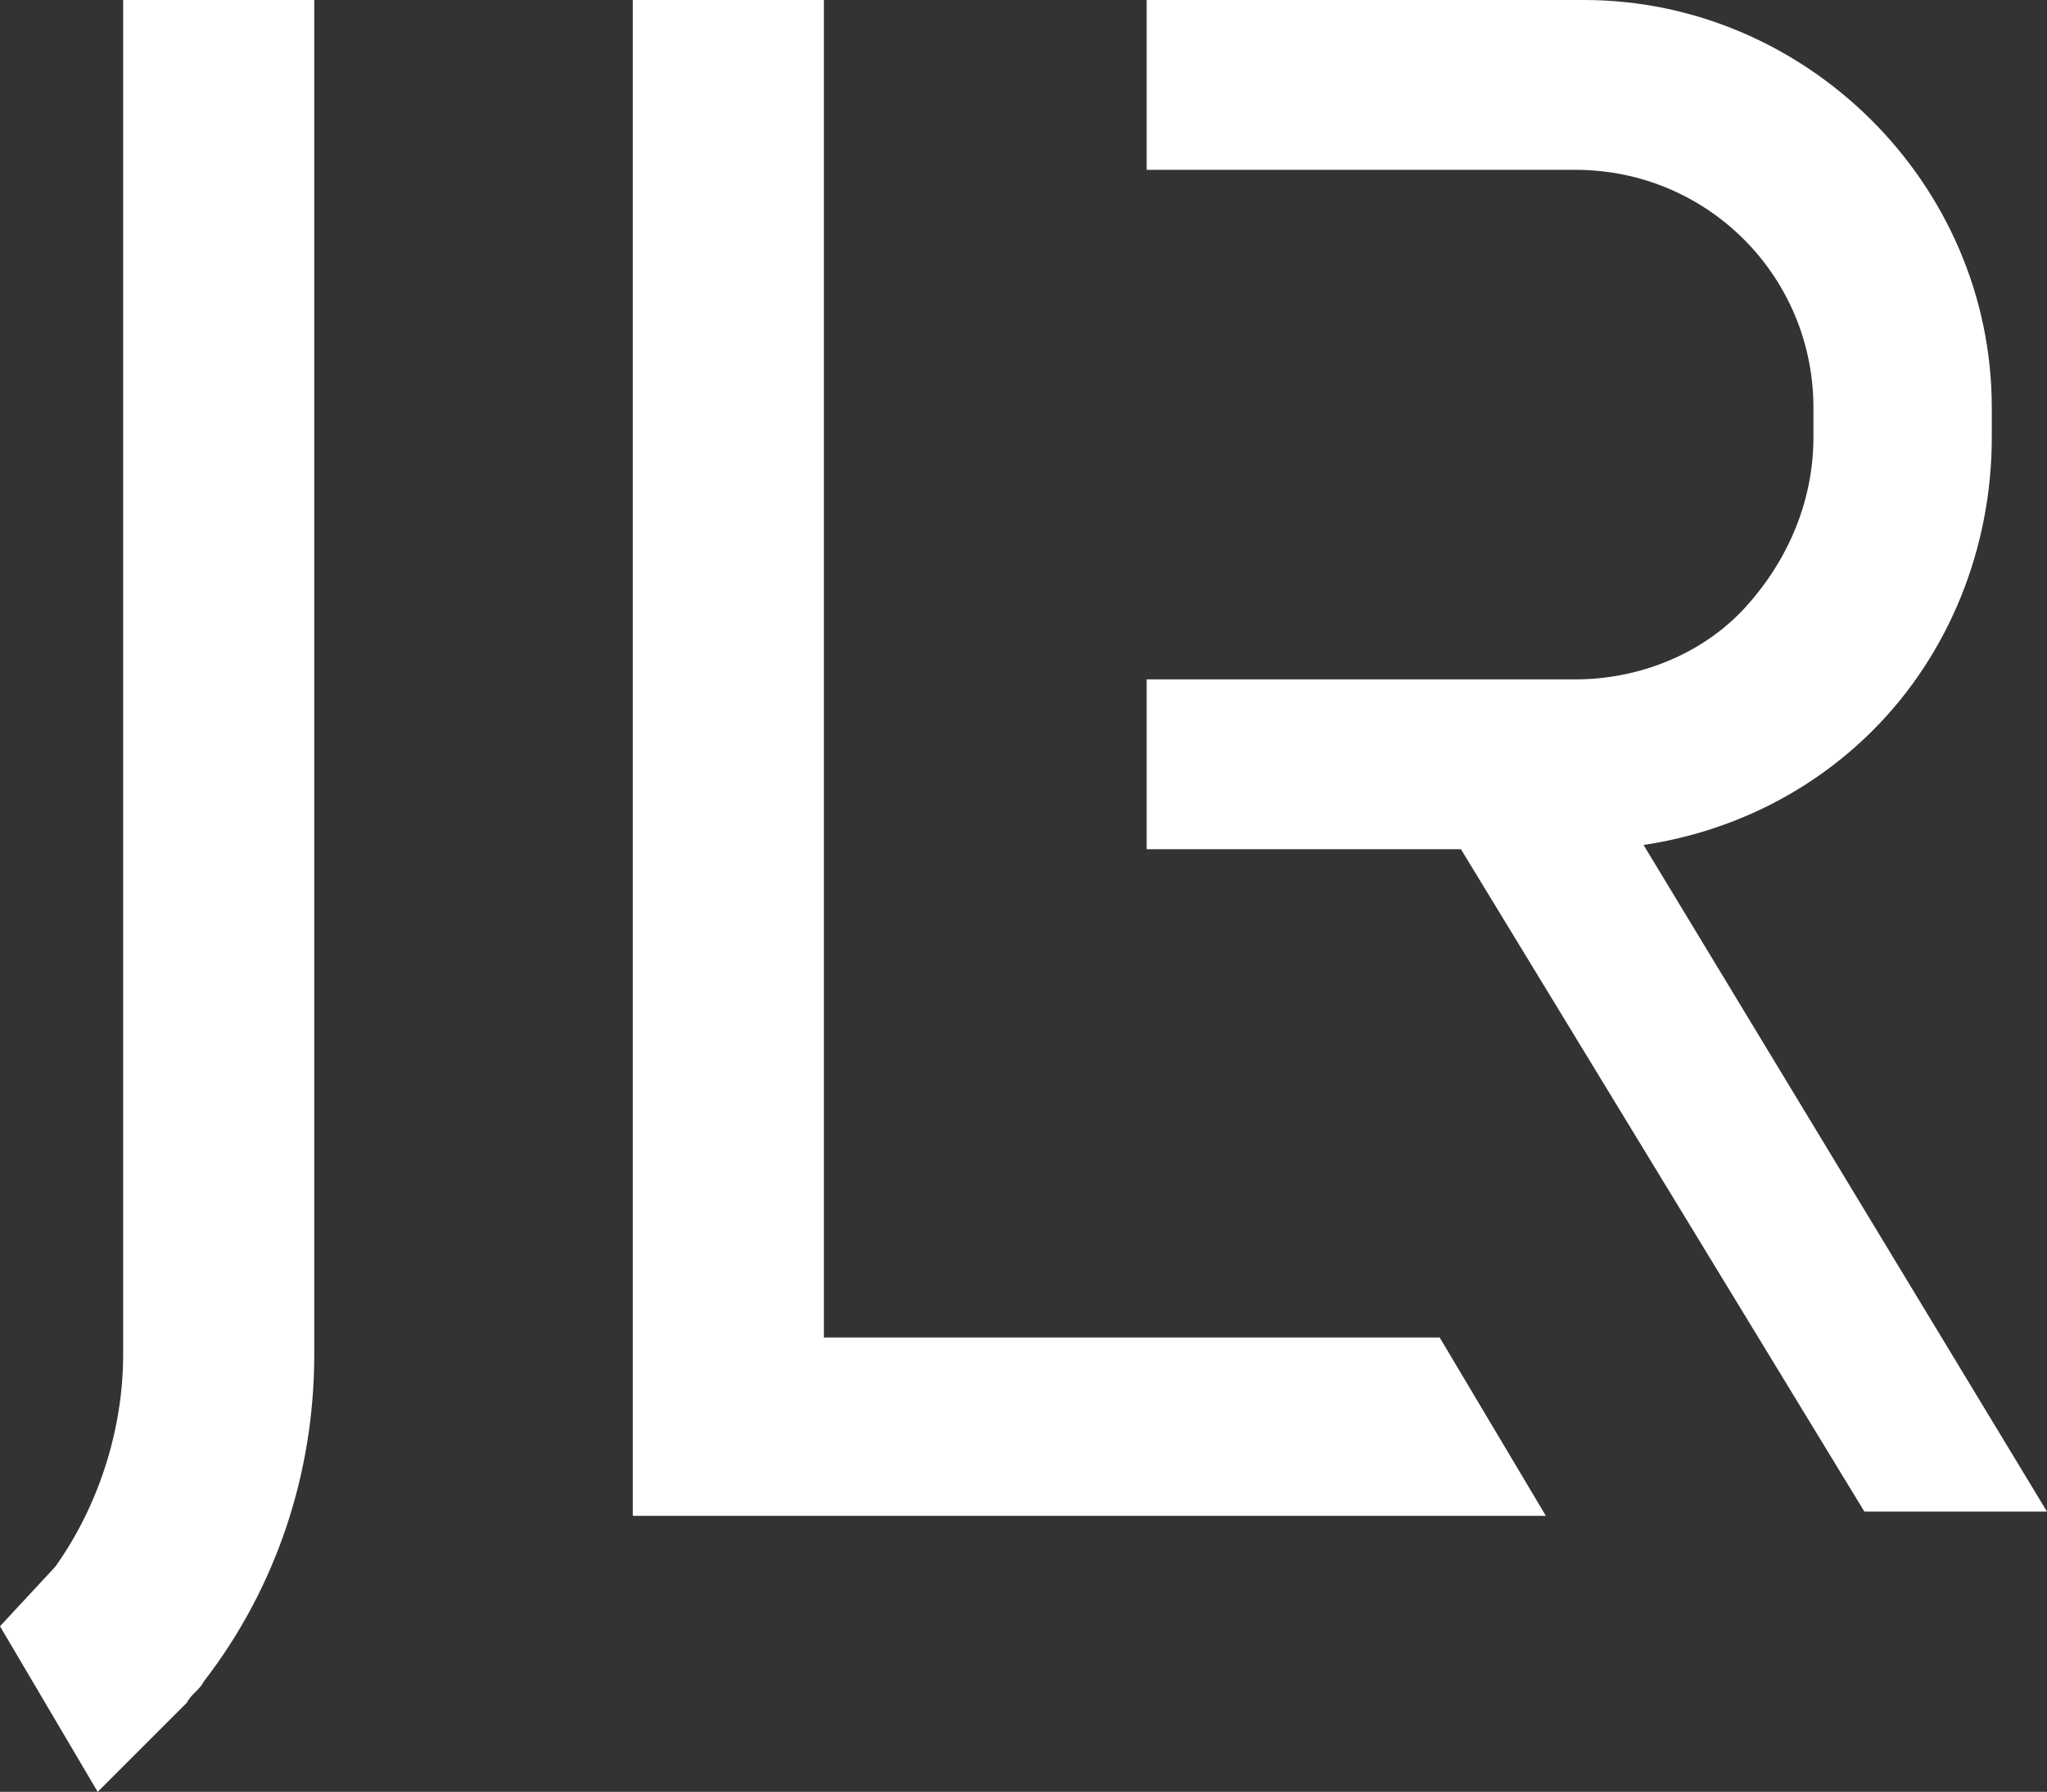
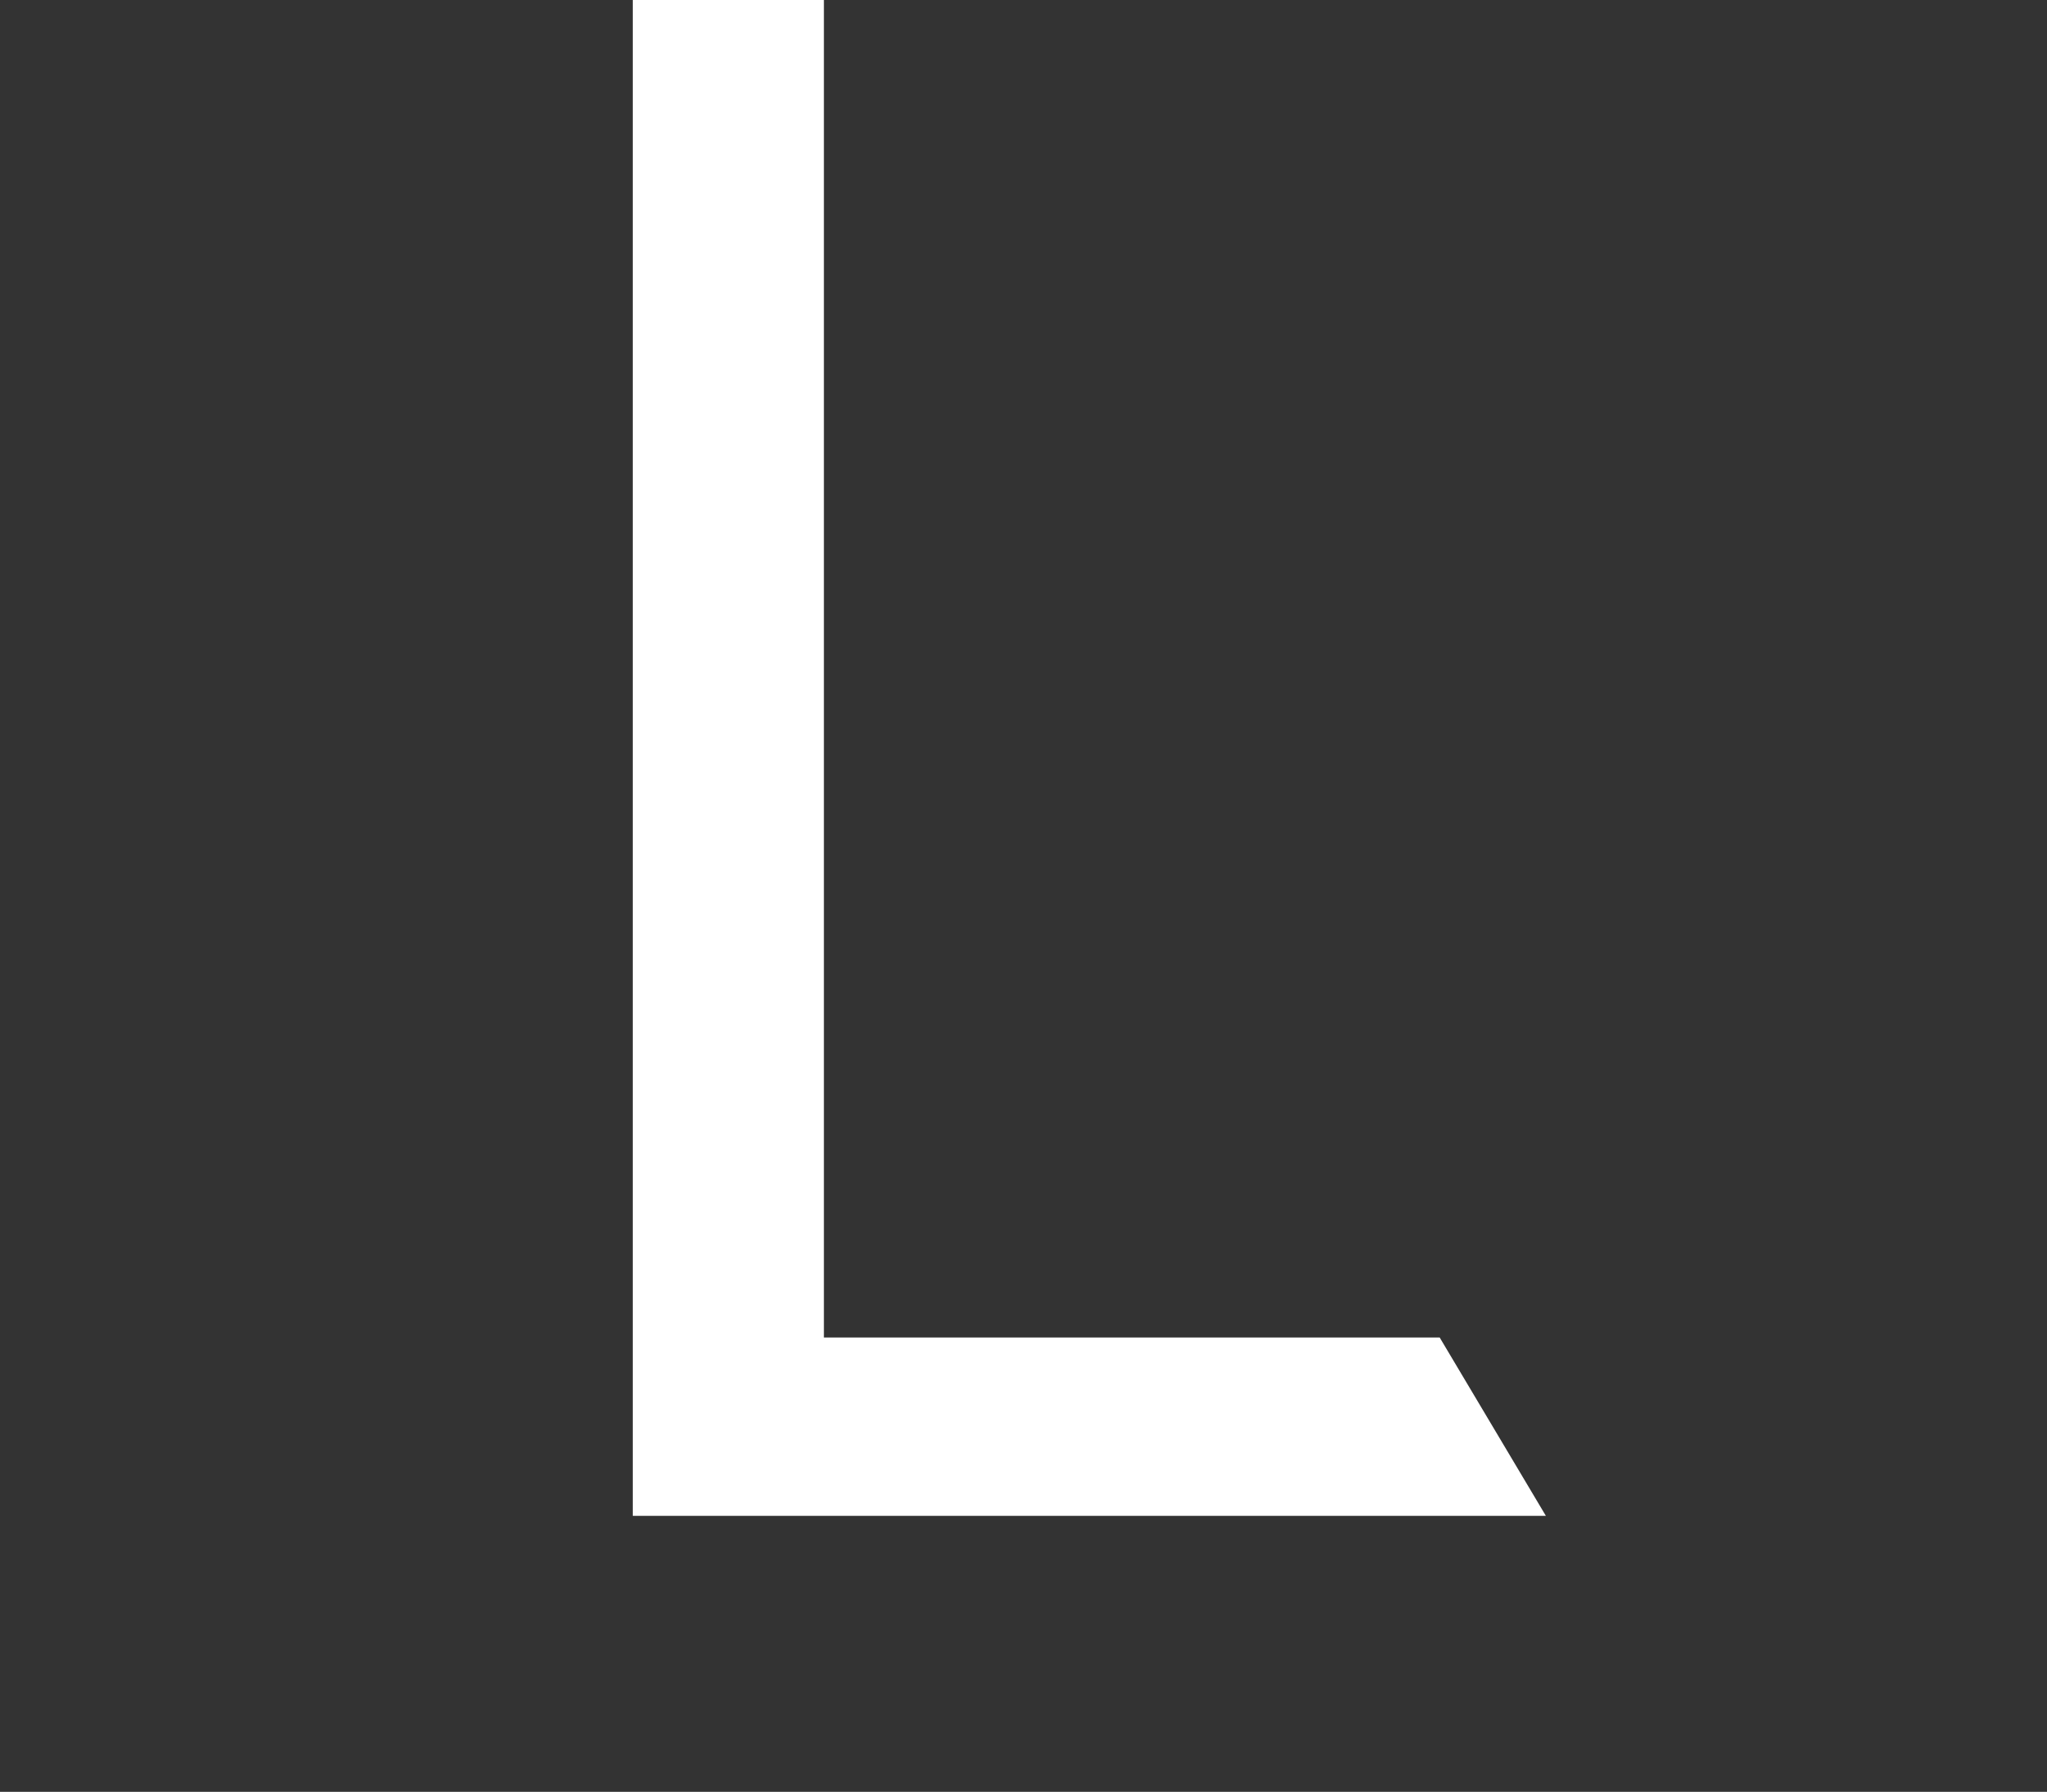
<svg xmlns="http://www.w3.org/2000/svg" version="1.1" id="Layer_1" x="0px" y="0px" viewBox="0 0 48.2 42.2" style="enable-background:new 0 0 48.2 42.2;" xml:space="preserve">
  <rect x="0" y="0" width="48.2" height="42.2" fill="#333333" stroke="none" />
  <style type="text/css"> .st0{fill:#FFFFFF;} </style>
  <g>
    <g>
-       <path class="st0" d="M2.3,42.2L0,38.3l1.3-1.4c1-1.4,1.6-3.2,1.6-5V0h4.5v31.9c0,2.8-0.9,5.5-2.6,7.7c-0.1,0.2-0.3,0.3-0.4,0.5 L2.3,42.2z"> </path>
-     </g>
+       </g>
    <polygon class="st0" points="33.9,31.5 19.4,31.5 19.4,0 14.9,0 14.9,31.5 14.9,35.7 19.4,35.7 36.4,35.7 "> </polygon>
-     <path class="st0" d="M48.2,35.6l-9.5-15.7c2-0.3,3.9-1.2,5.4-2.7c1.8-1.8,2.8-4.3,2.8-6.9l0-0.7c0-5.3-4.4-9.6-9.6-9.6H27v4h10.1 c3.1,0,5.6,2.5,5.6,5.6l0,0.7c0,1.5-0.6,2.9-1.6,4s-2.5,1.7-4,1.7H27v4h7.4l9.5,15.6L48.2,35.6z"> </path>
  </g>
</svg>